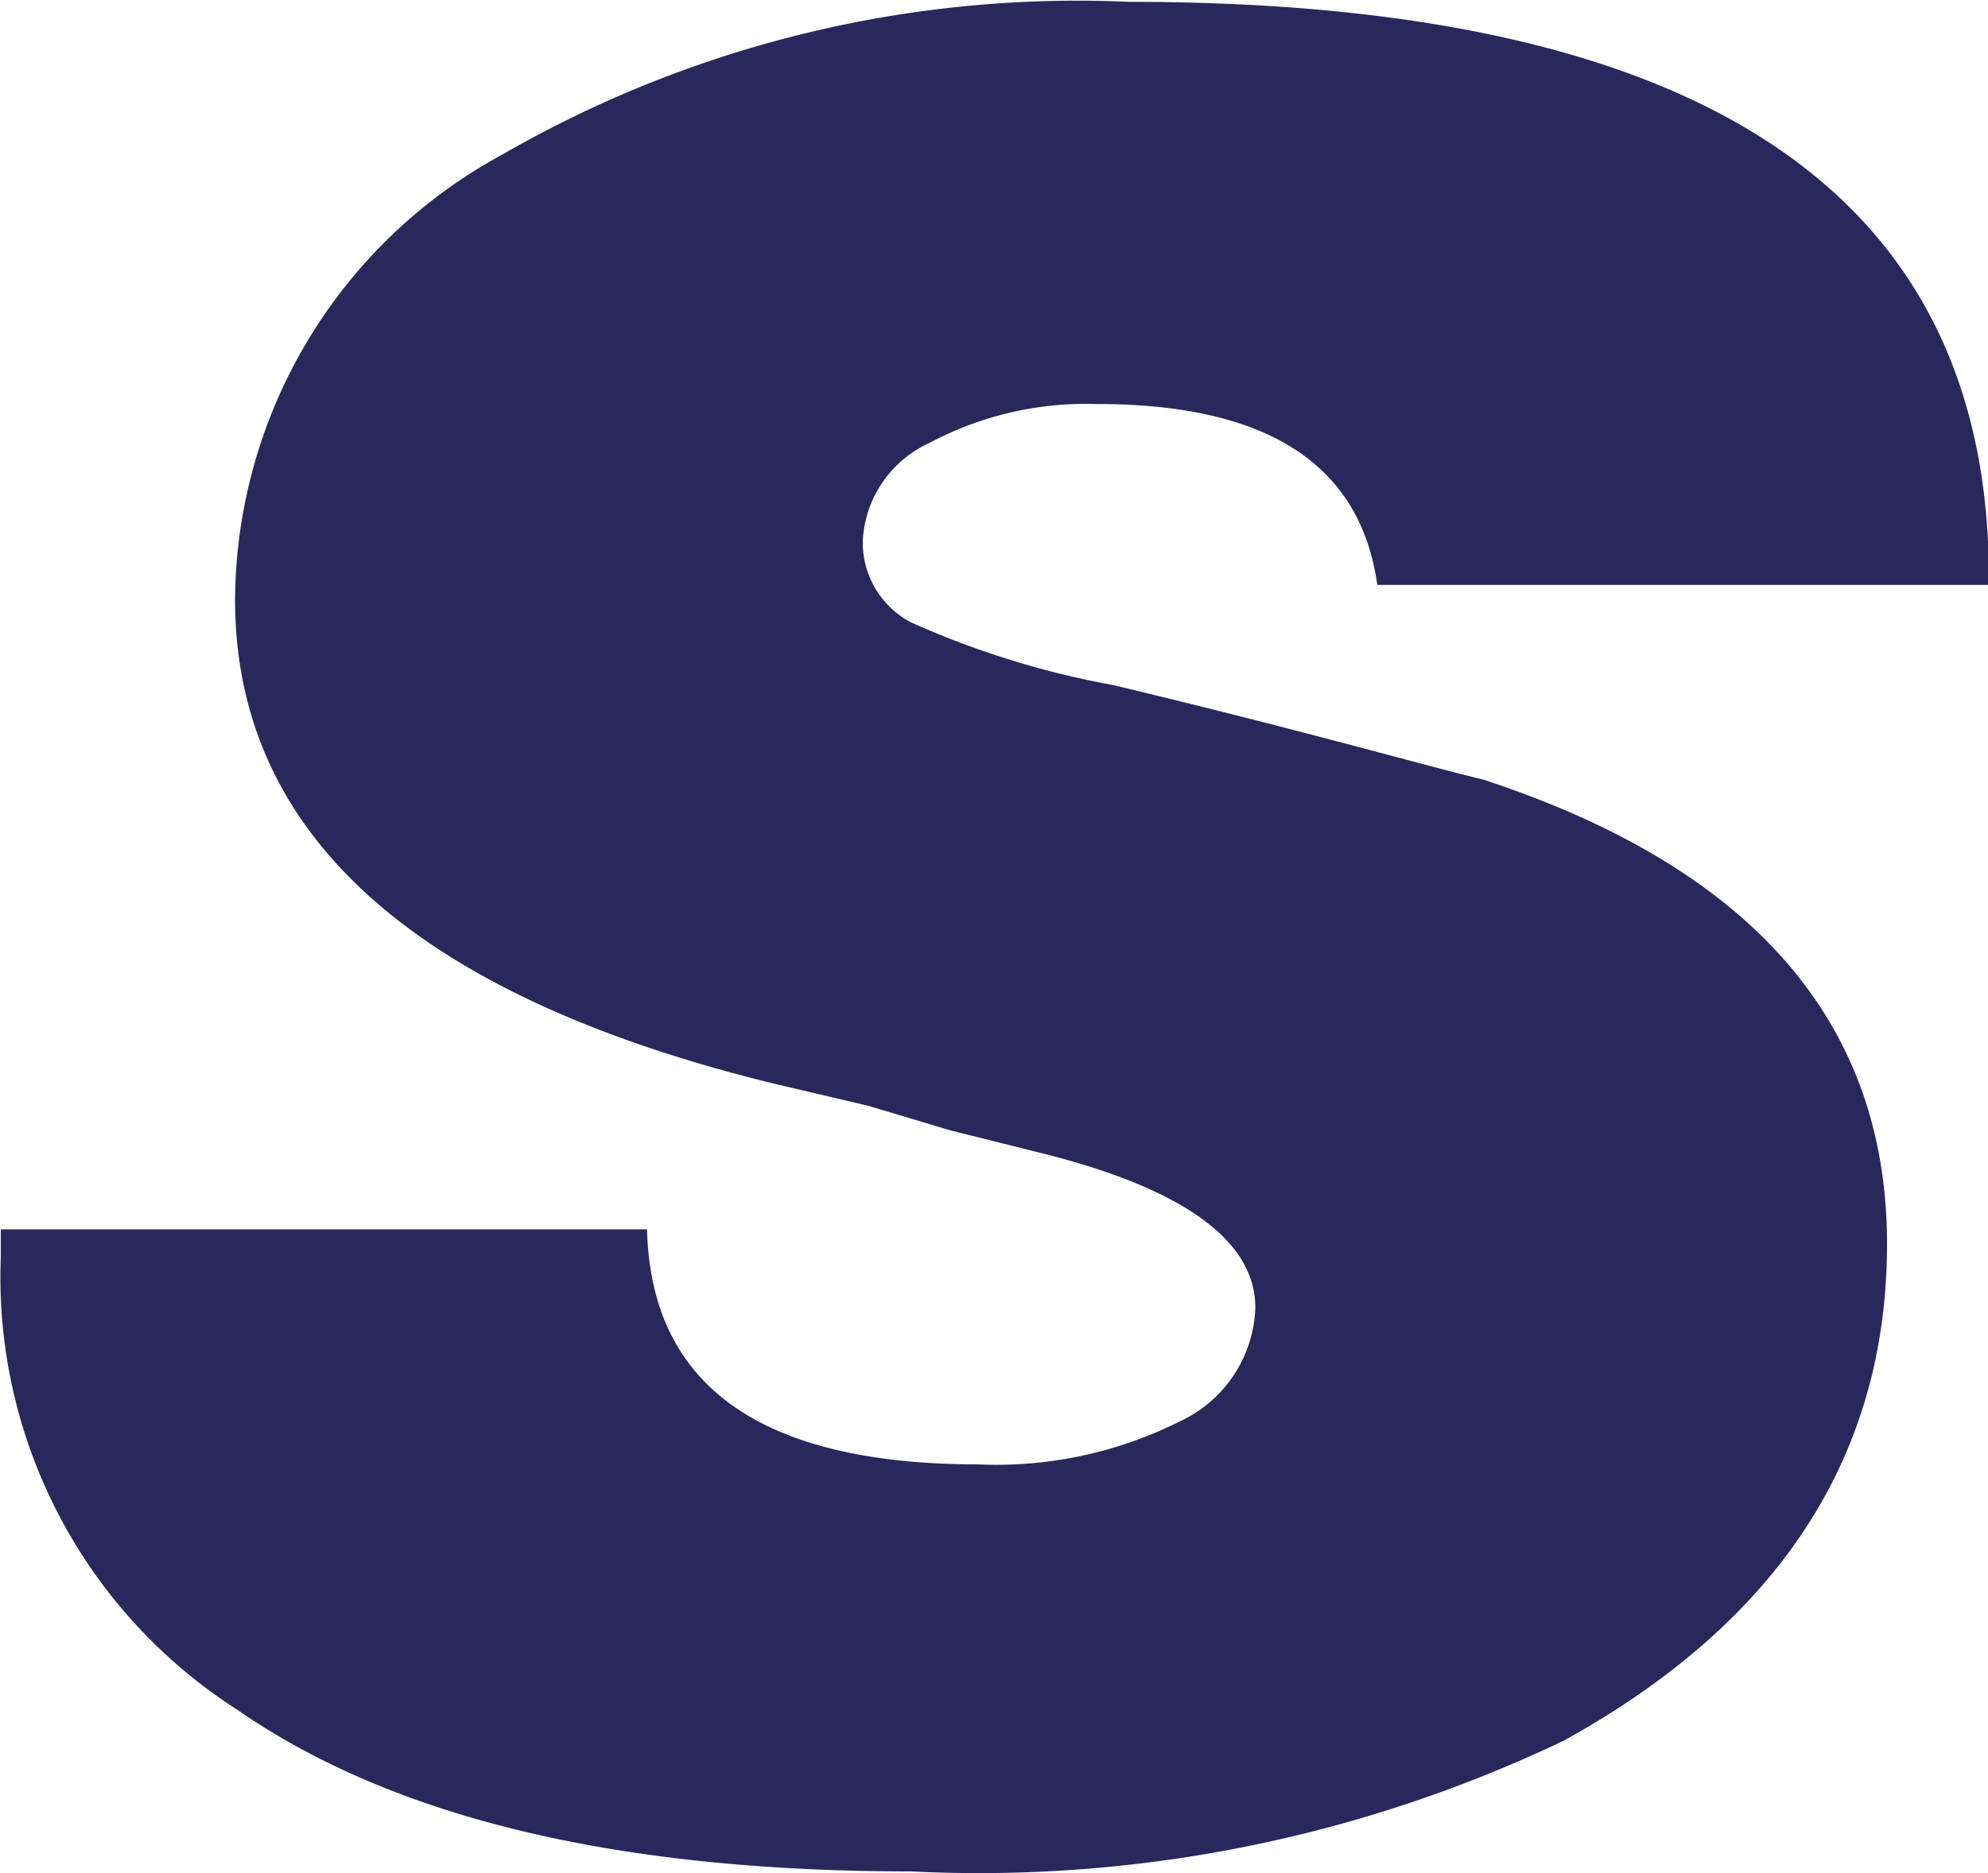
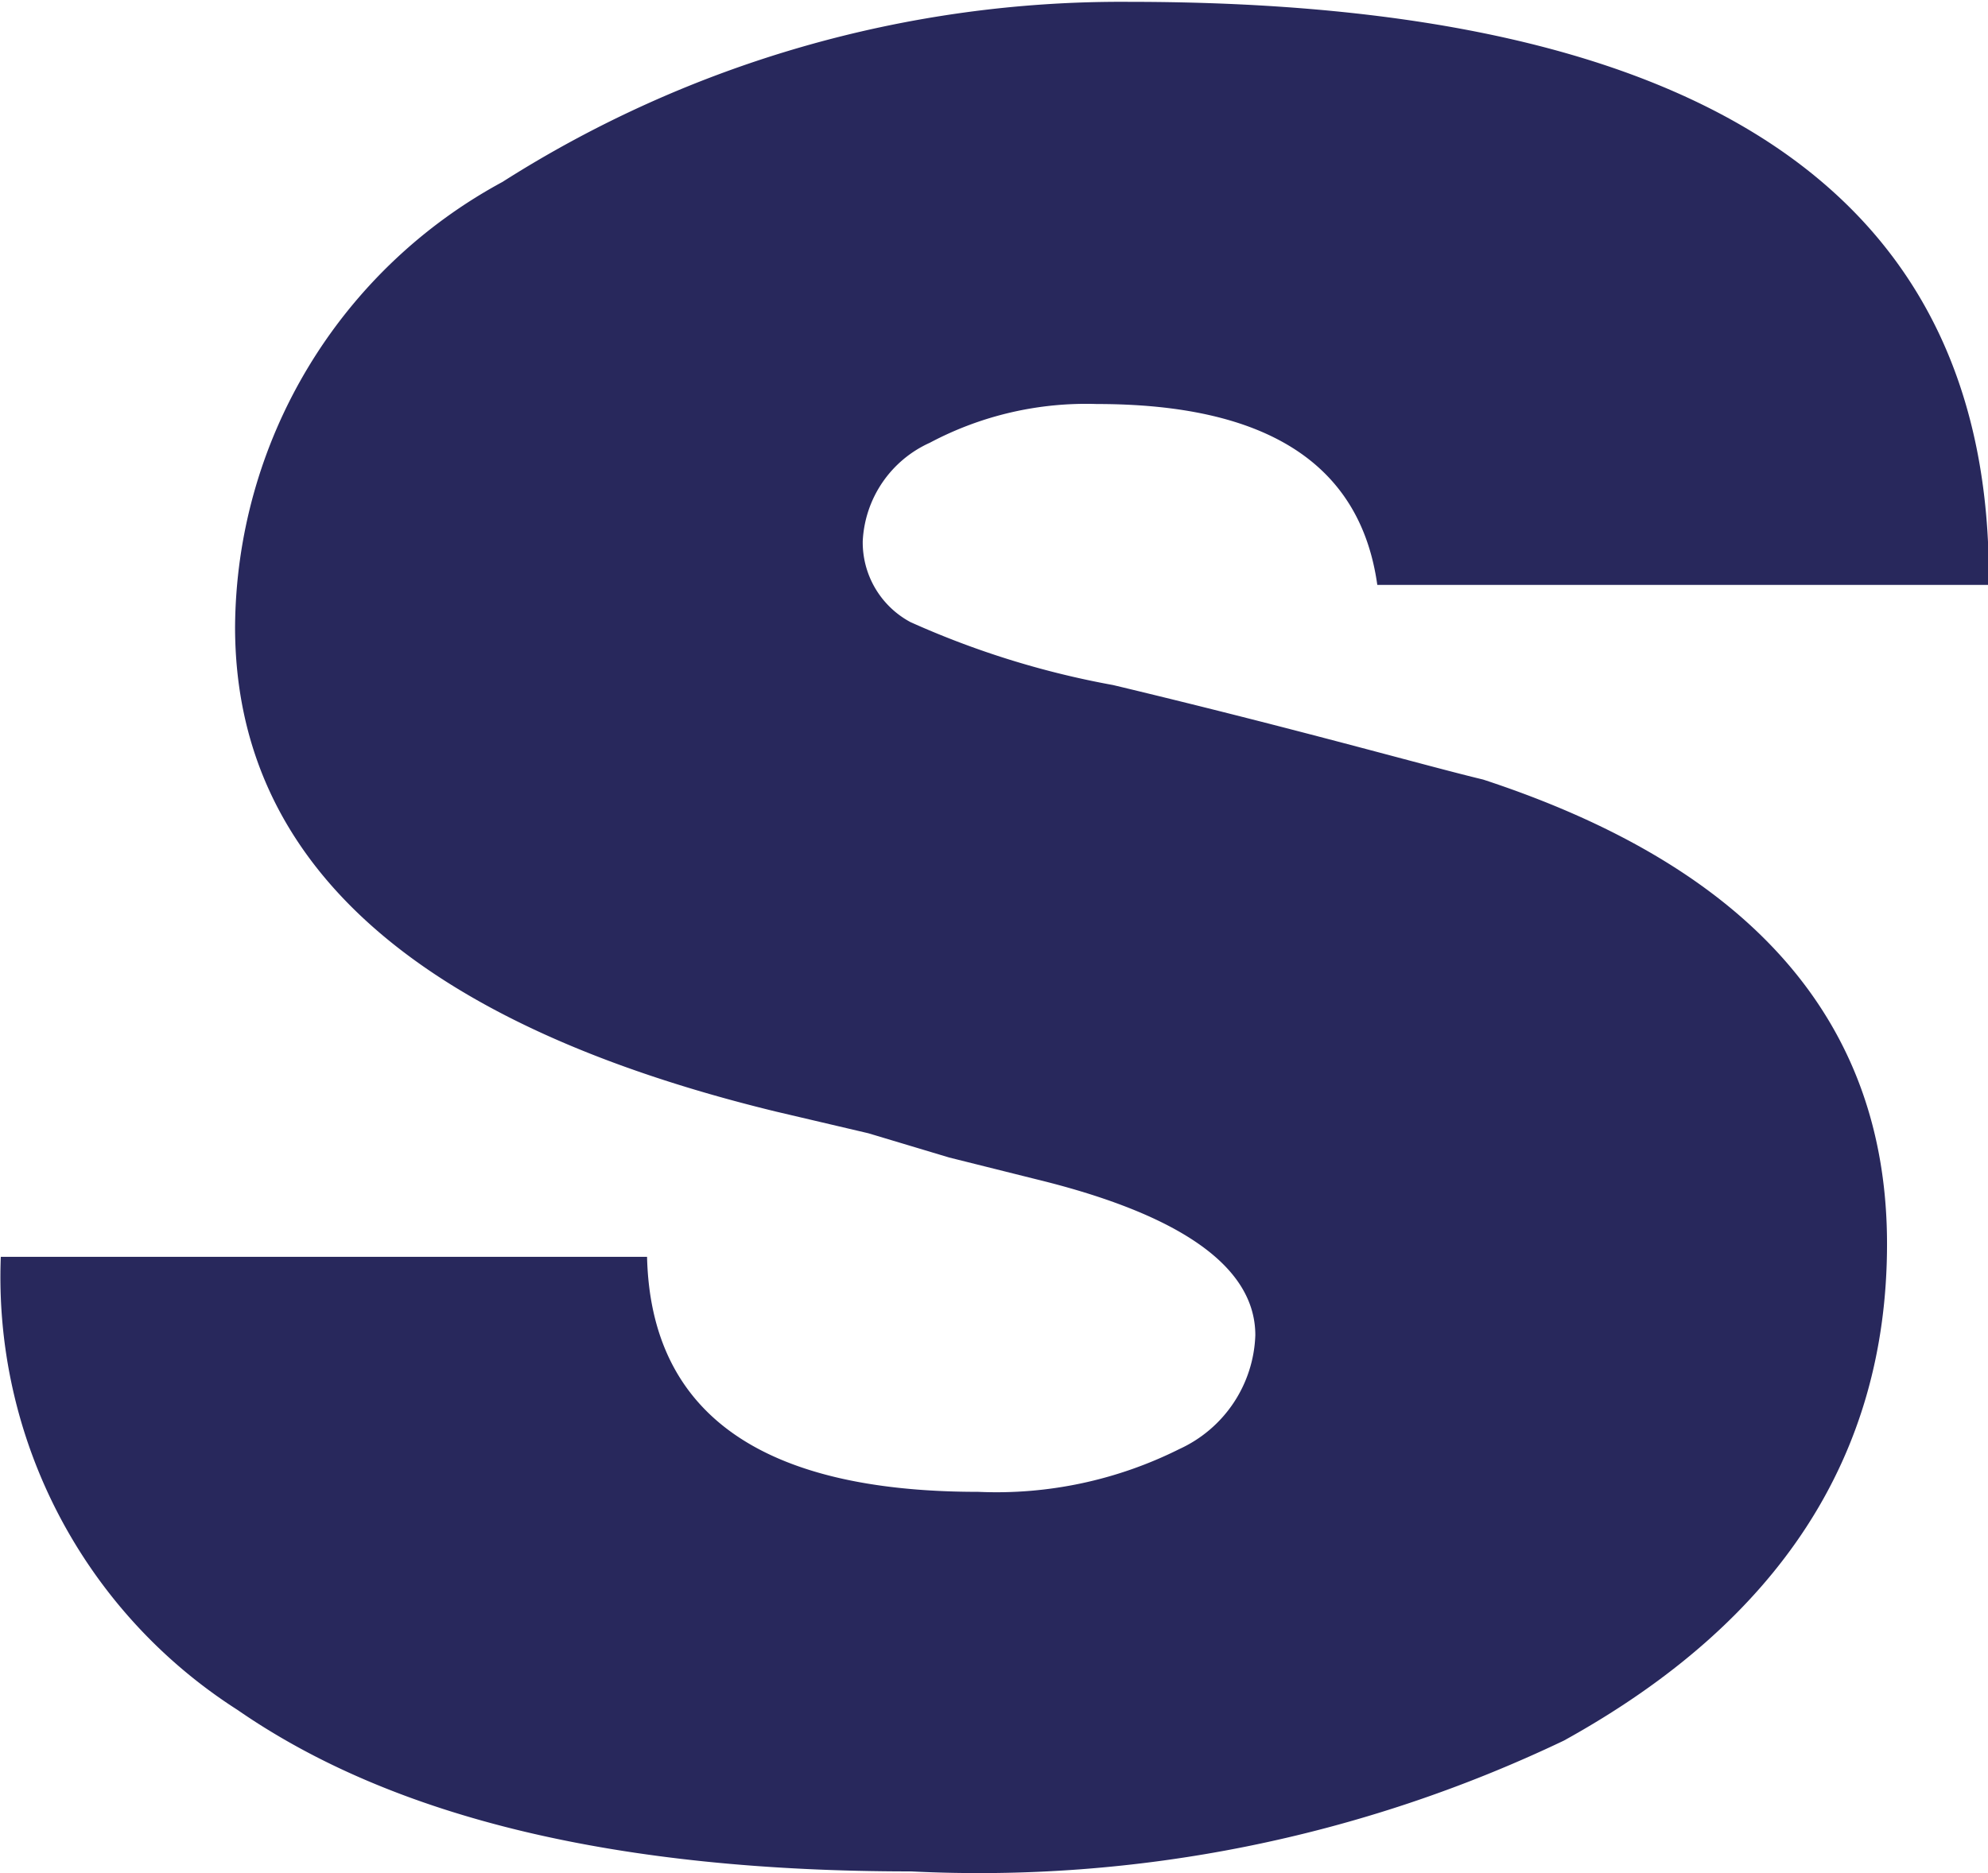
<svg xmlns="http://www.w3.org/2000/svg" data-bbox="0.005 -0.014 24.615 23.185" viewBox="0 0 24.61 23.15" height=".82cm" width=".87cm" data-type="color">
  <g>
-     <path d="M24.62 7.22h-7.57c-.21-1.5-1.37-2.24-3.47-2.24a4.12 4.12 0 0 0-2.07.48 1.41 1.41 0 0 0-.83 1.22 1.12 1.12 0 0 0 .59 1 10.83 10.83 0 0 0 2.51.78c2.34.56 3.87 1 4.58 1.17q5 1.64 5 5.75 0 3.94-4 6.15a16.8 16.8 0 0 1-8.08 1.62c-3.61 0-6.39-.65-8.34-2a6.36 6.36 0 0 1-2.93-5.61v-.34h8q.07 2.91 4.1 2.91a5.06 5.06 0 0 0 2.49-.53 1.61 1.61 0 0 0 .94-1.41c0-.84-.91-1.49-2.71-1.93l-1.08-.27-1-.3-1.15-.27q-6.69-1.63-6.69-6a6.31 6.31 0 0 1 3.31-5.51A14.26 14.26 0 0 1 13.98 0q10.71 0 10.64 7.22Z" fill="#28285c" data-color="1" />
+     <path d="M24.62 7.22h-7.57c-.21-1.5-1.37-2.24-3.47-2.24a4.12 4.12 0 0 0-2.07.48 1.41 1.41 0 0 0-.83 1.22 1.12 1.12 0 0 0 .59 1 10.83 10.83 0 0 0 2.51.78c2.34.56 3.87 1 4.58 1.17q5 1.64 5 5.75 0 3.94-4 6.15a16.8 16.8 0 0 1-8.08 1.62c-3.61 0-6.39-.65-8.34-2a6.36 6.36 0 0 1-2.93-5.61h8q.07 2.91 4.1 2.91a5.06 5.06 0 0 0 2.49-.53 1.61 1.61 0 0 0 .94-1.41c0-.84-.91-1.49-2.71-1.93l-1.08-.27-1-.3-1.15-.27q-6.69-1.63-6.69-6a6.31 6.31 0 0 1 3.31-5.51A14.26 14.26 0 0 1 13.98 0q10.71 0 10.64 7.22Z" fill="#28285c" data-color="1" />
  </g>
</svg>